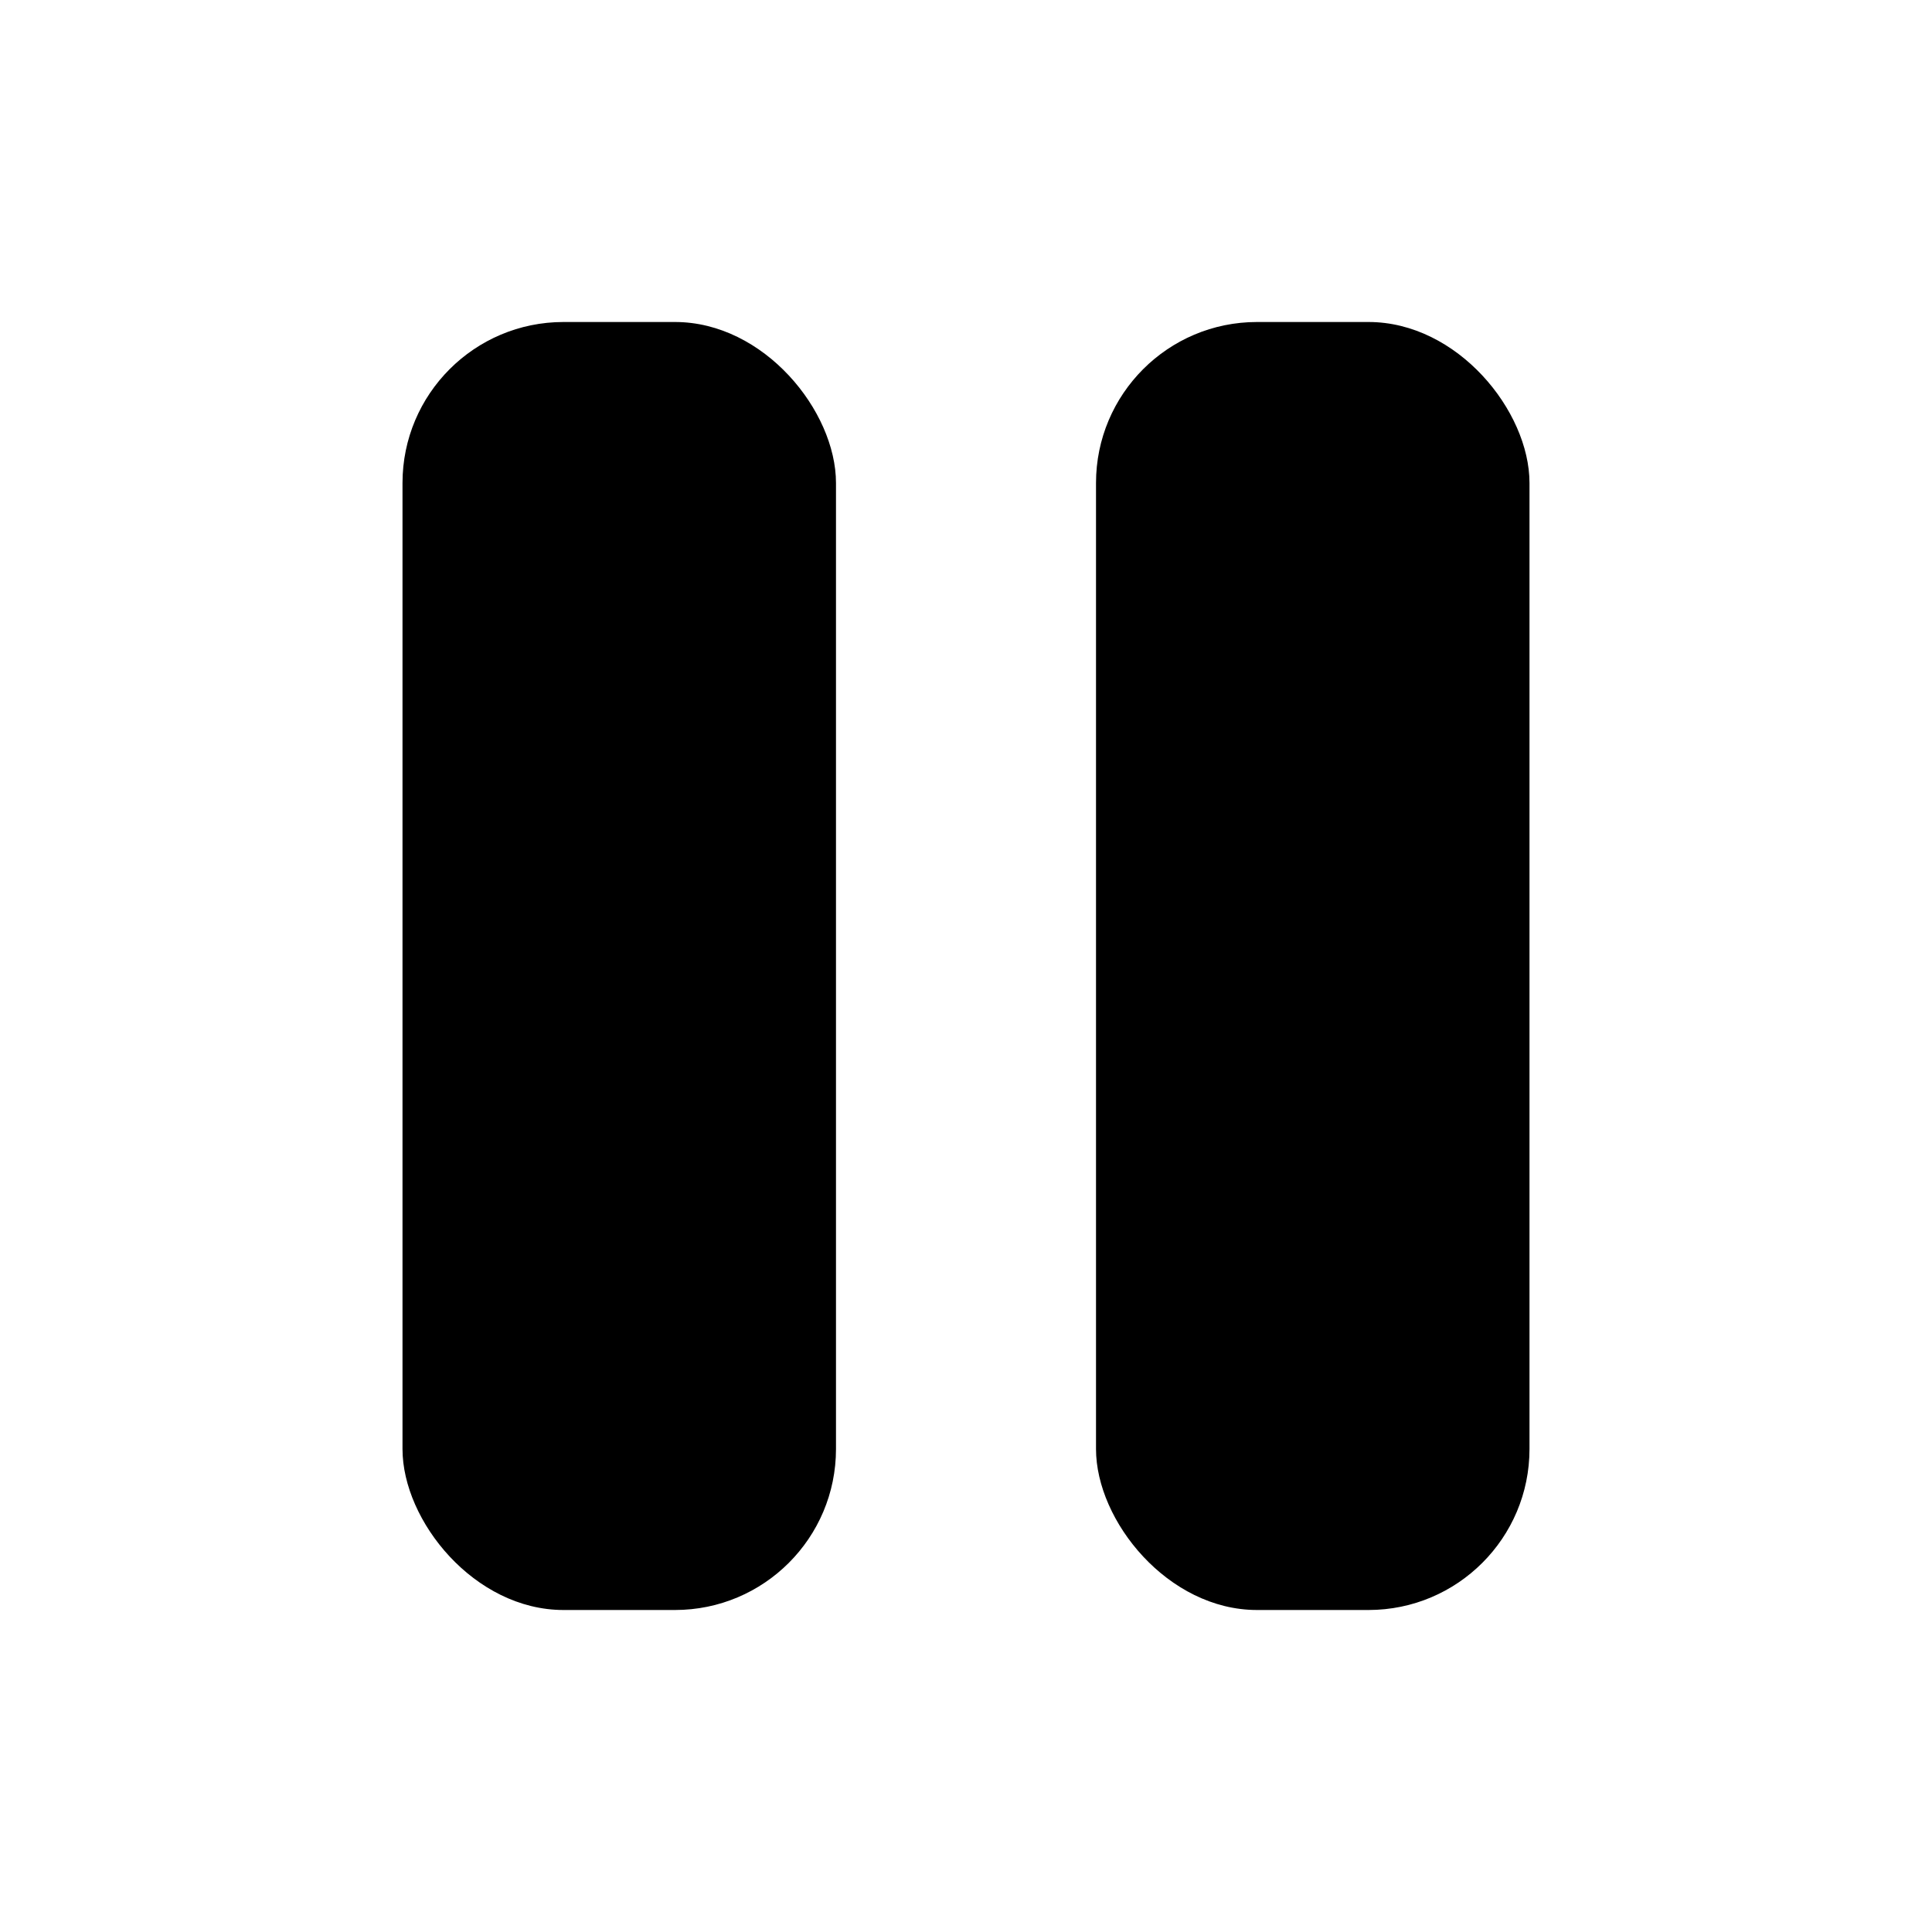
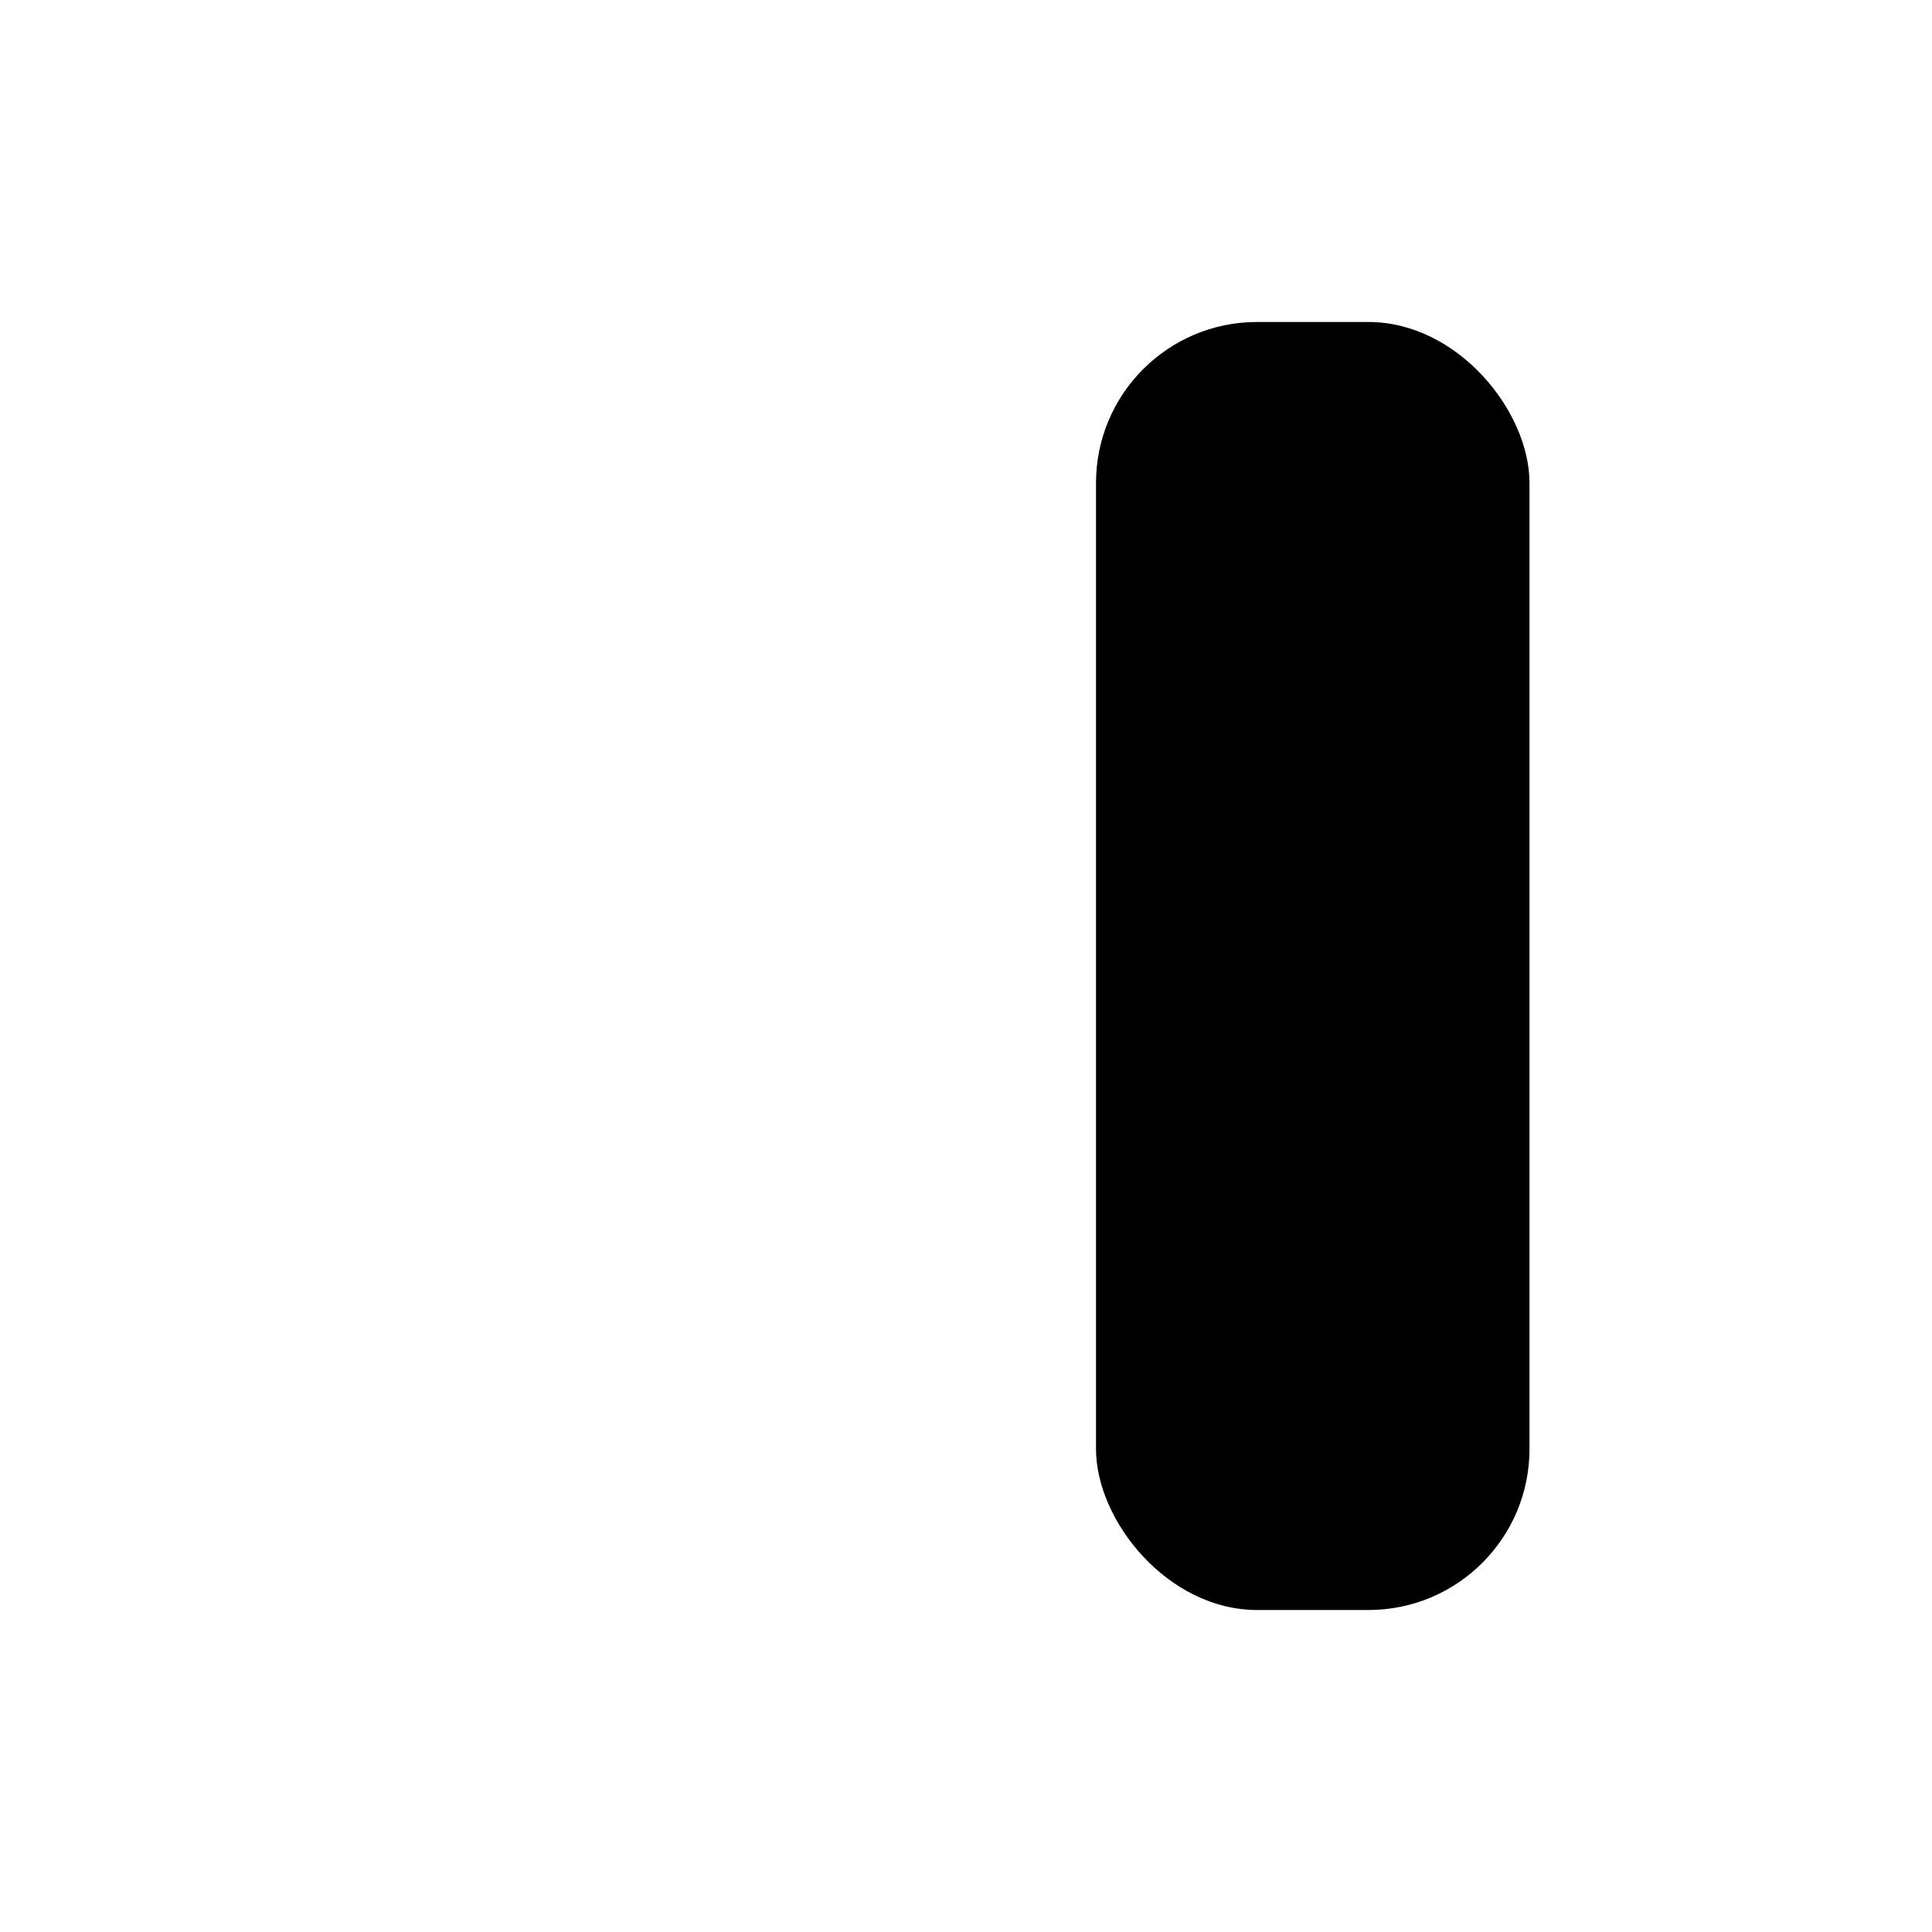
<svg xmlns="http://www.w3.org/2000/svg" width="24" height="24" viewBox="0 0 24 24" fill="none">
-   <rect x="5" y="4" width="5.385" height="16" rx="2" fill="black" />
  <rect x="13.615" y="4" width="5.385" height="16" rx="2" fill="black" />
</svg>